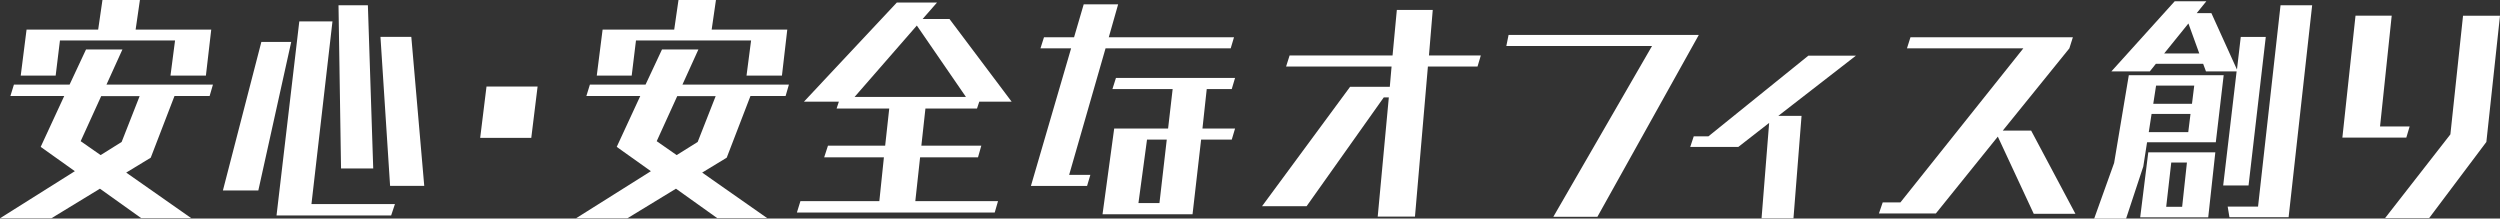
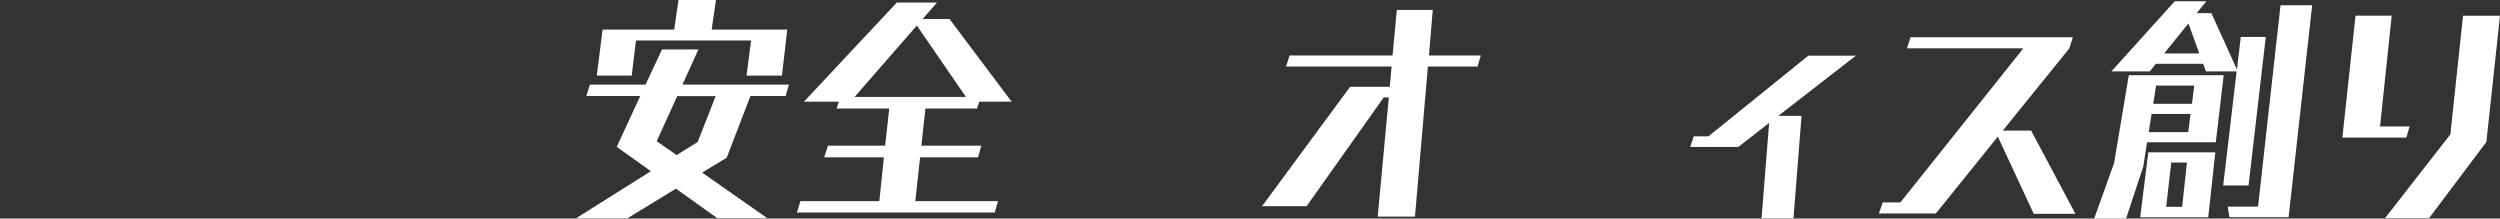
<svg xmlns="http://www.w3.org/2000/svg" id="_レイヤー_2" viewBox="0 0 355.75 31.1">
  <rect x="0" y="0" width="355.75" height="31.1" fill="#333333" stroke="none" />
  <defs>
    <style>.cls-1{fill:#fff;}</style>
  </defs>
  <g id="_レイヤー_1-2">
    <g>
-       <path class="cls-1" d="M20.12,31.06l-5.9-4.21-6.91,4.21H0l10.65-6.7-4.86-3.46,3.35-7.24H1.48l.5-1.62h7.92l2.34-5h5.18l-2.27,5h15.15l-.47,1.62h-5l-3.38,8.78-3.49,2.12,9.25,6.48h-7.09Zm4.14-20.3l.65-5H8.53l-.61,5H2.95l.83-6.55H13.97l.61-4.21h5.33l-.61,4.21h10.76l-.76,6.55h-5.04Zm-4.39,2.92h-5.47l-2.92,6.41,2.84,1.98,2.99-1.87,2.56-6.52Z" />
-       <path class="cls-1" d="M31.72,27.1l5.47-21.13h4.25l-4.68,21.13h-5.04Zm7.63,3.56l3.24-27.61h4.72l-2.99,25.99h11.88l-.54,1.62h-16.31Zm9.18-6.69l-.36-23.22h4.18l.76,23.22h-4.57Zm6.98,2.48l-1.37-21.2h4.39l1.84,21.2h-4.86Z" />
-       <path class="cls-1" d="M68.33,19.62l.9-7.31h7.27l-.9,7.31h-7.27Z" />
      <path class="cls-1" d="M102.09,31.06l-5.9-4.21-6.91,4.21h-7.31l10.65-6.7-4.86-3.46,3.35-7.24h-7.67l.5-1.62h7.92l2.34-5h5.18l-2.27,5h15.15l-.47,1.62h-5l-3.38,8.78-3.49,2.12,9.25,6.48h-7.09Zm4.14-20.3l.65-5h-16.38l-.61,5h-4.97l.83-6.55h10.19l.61-4.21h5.33l-.61,4.21h10.76l-.76,6.55h-5.04Zm-4.39,2.92h-5.47l-2.92,6.41,2.84,1.98,2.99-1.87,2.56-6.52Z" />
      <path class="cls-1" d="M113.4,30.24l.5-1.62h11.23l.65-6.23h-8.5l.54-1.66h8.14l.58-5.29h-7.49l.32-.97h-4.97L127.62,.36h5.72l-2.05,2.34h3.82l8.85,11.77h-4.61l-.32,.97h-7.34l-.58,5.29h8.53l-.47,1.66h-8.24l-.68,6.23h11.77l-.47,1.62h-28.15ZM130.46,3.64l-8.85,10.15h15.84l-6.98-10.15Z" />
-       <path class="cls-1" d="M157.32,6.88l-5.18,18h3.02l-.47,1.58h-7.99l5.72-19.58h-4.36l.5-1.58h4.28l1.37-4.68h4.9l-1.33,4.68h17.82l-.47,1.58h-17.82Zm-.43,23.61l1.66-12.2h7.67l.65-5.62h-8.57l.5-1.58h16.95l-.47,1.58h-3.56l-.61,5.62h4.64l-.47,1.58h-4.36l-1.22,10.62h-12.81Zm9.14-10.62h-2.81l-1.22,9.03h2.99l1.04-9.03Z" />
      <path class="cls-1" d="M196.05,30.81l1.58-16.95h-.72l-10.98,15.48h-6.34l12.53-16.99h5.65l.25-2.88h-15.01l.5-1.58h14.65l.61-6.48h5.11l-.54,6.48h7.38l-.47,1.58h-7.06l-1.84,21.35h-5.33Z" />
-       <path class="cls-1" d="M221.04,30.85l14.04-24.3h-20.73l.32-1.58h27.07l-14.43,25.88h-6.26Z" />
      <path class="cls-1" d="M250.67,31.06l1.08-13.57-4.39,3.42h-6.84l.5-1.51h2.09l14.22-11.48h6.77l-11.05,8.57h3.31l-1.15,14.58h-4.54Z" />
      <path class="cls-1" d="M289.4,30.42l-5.11-10.98-8.82,10.94h-8.1l.54-1.58h2.52l17.49-21.92h-16.56l.5-1.58h23.11l-.5,1.58-9.47,11.7h4.03l6.3,11.84h-5.94Z" />
      <path class="cls-1" d="M305.53,20.23l-.54,3.46-2.45,7.42h-4.54l2.84-7.92,2.09-12.49h13.5l-1.12,9.54h-9.79Zm10.83,6.16l1.91-16.23h-4.36l-.4-1.08h-6.73l-.86,1.08h-5.47L309.46,.18h4.5l-1.37,1.69h2.09l3.64,8.03,.54-4.64h3.56l-2.45,21.13h-3.6Zm-11.81,4.54l1.15-9.25h9.54l-1.01,9.25h-9.68Zm7.16-14.72h-5.54l-.4,2.59h5.62l.32-2.59Zm.54-4.03h-5.44l-.4,2.59h5.51l.32-2.59Zm-.83-8.85l-3.46,4.28h5l-1.55-4.28Zm-.22,19.8h-2.23l-.72,6.3h2.27l.68-6.3Zm6.05,7.78l-.25-1.51h4.32l3.2-28.65h4.5l-3.35,30.16h-8.42Z" />
      <path class="cls-1" d="M333.32,19.58l1.87-17.35h5.15l-1.66,15.77h4.21l-.47,1.58h-9.11Zm6.08,11.45l9.29-11.91,1.8-16.88h5.26l-1.94,17.96-8.14,10.83h-6.26Z" />
    </g>
  </g>
</svg>